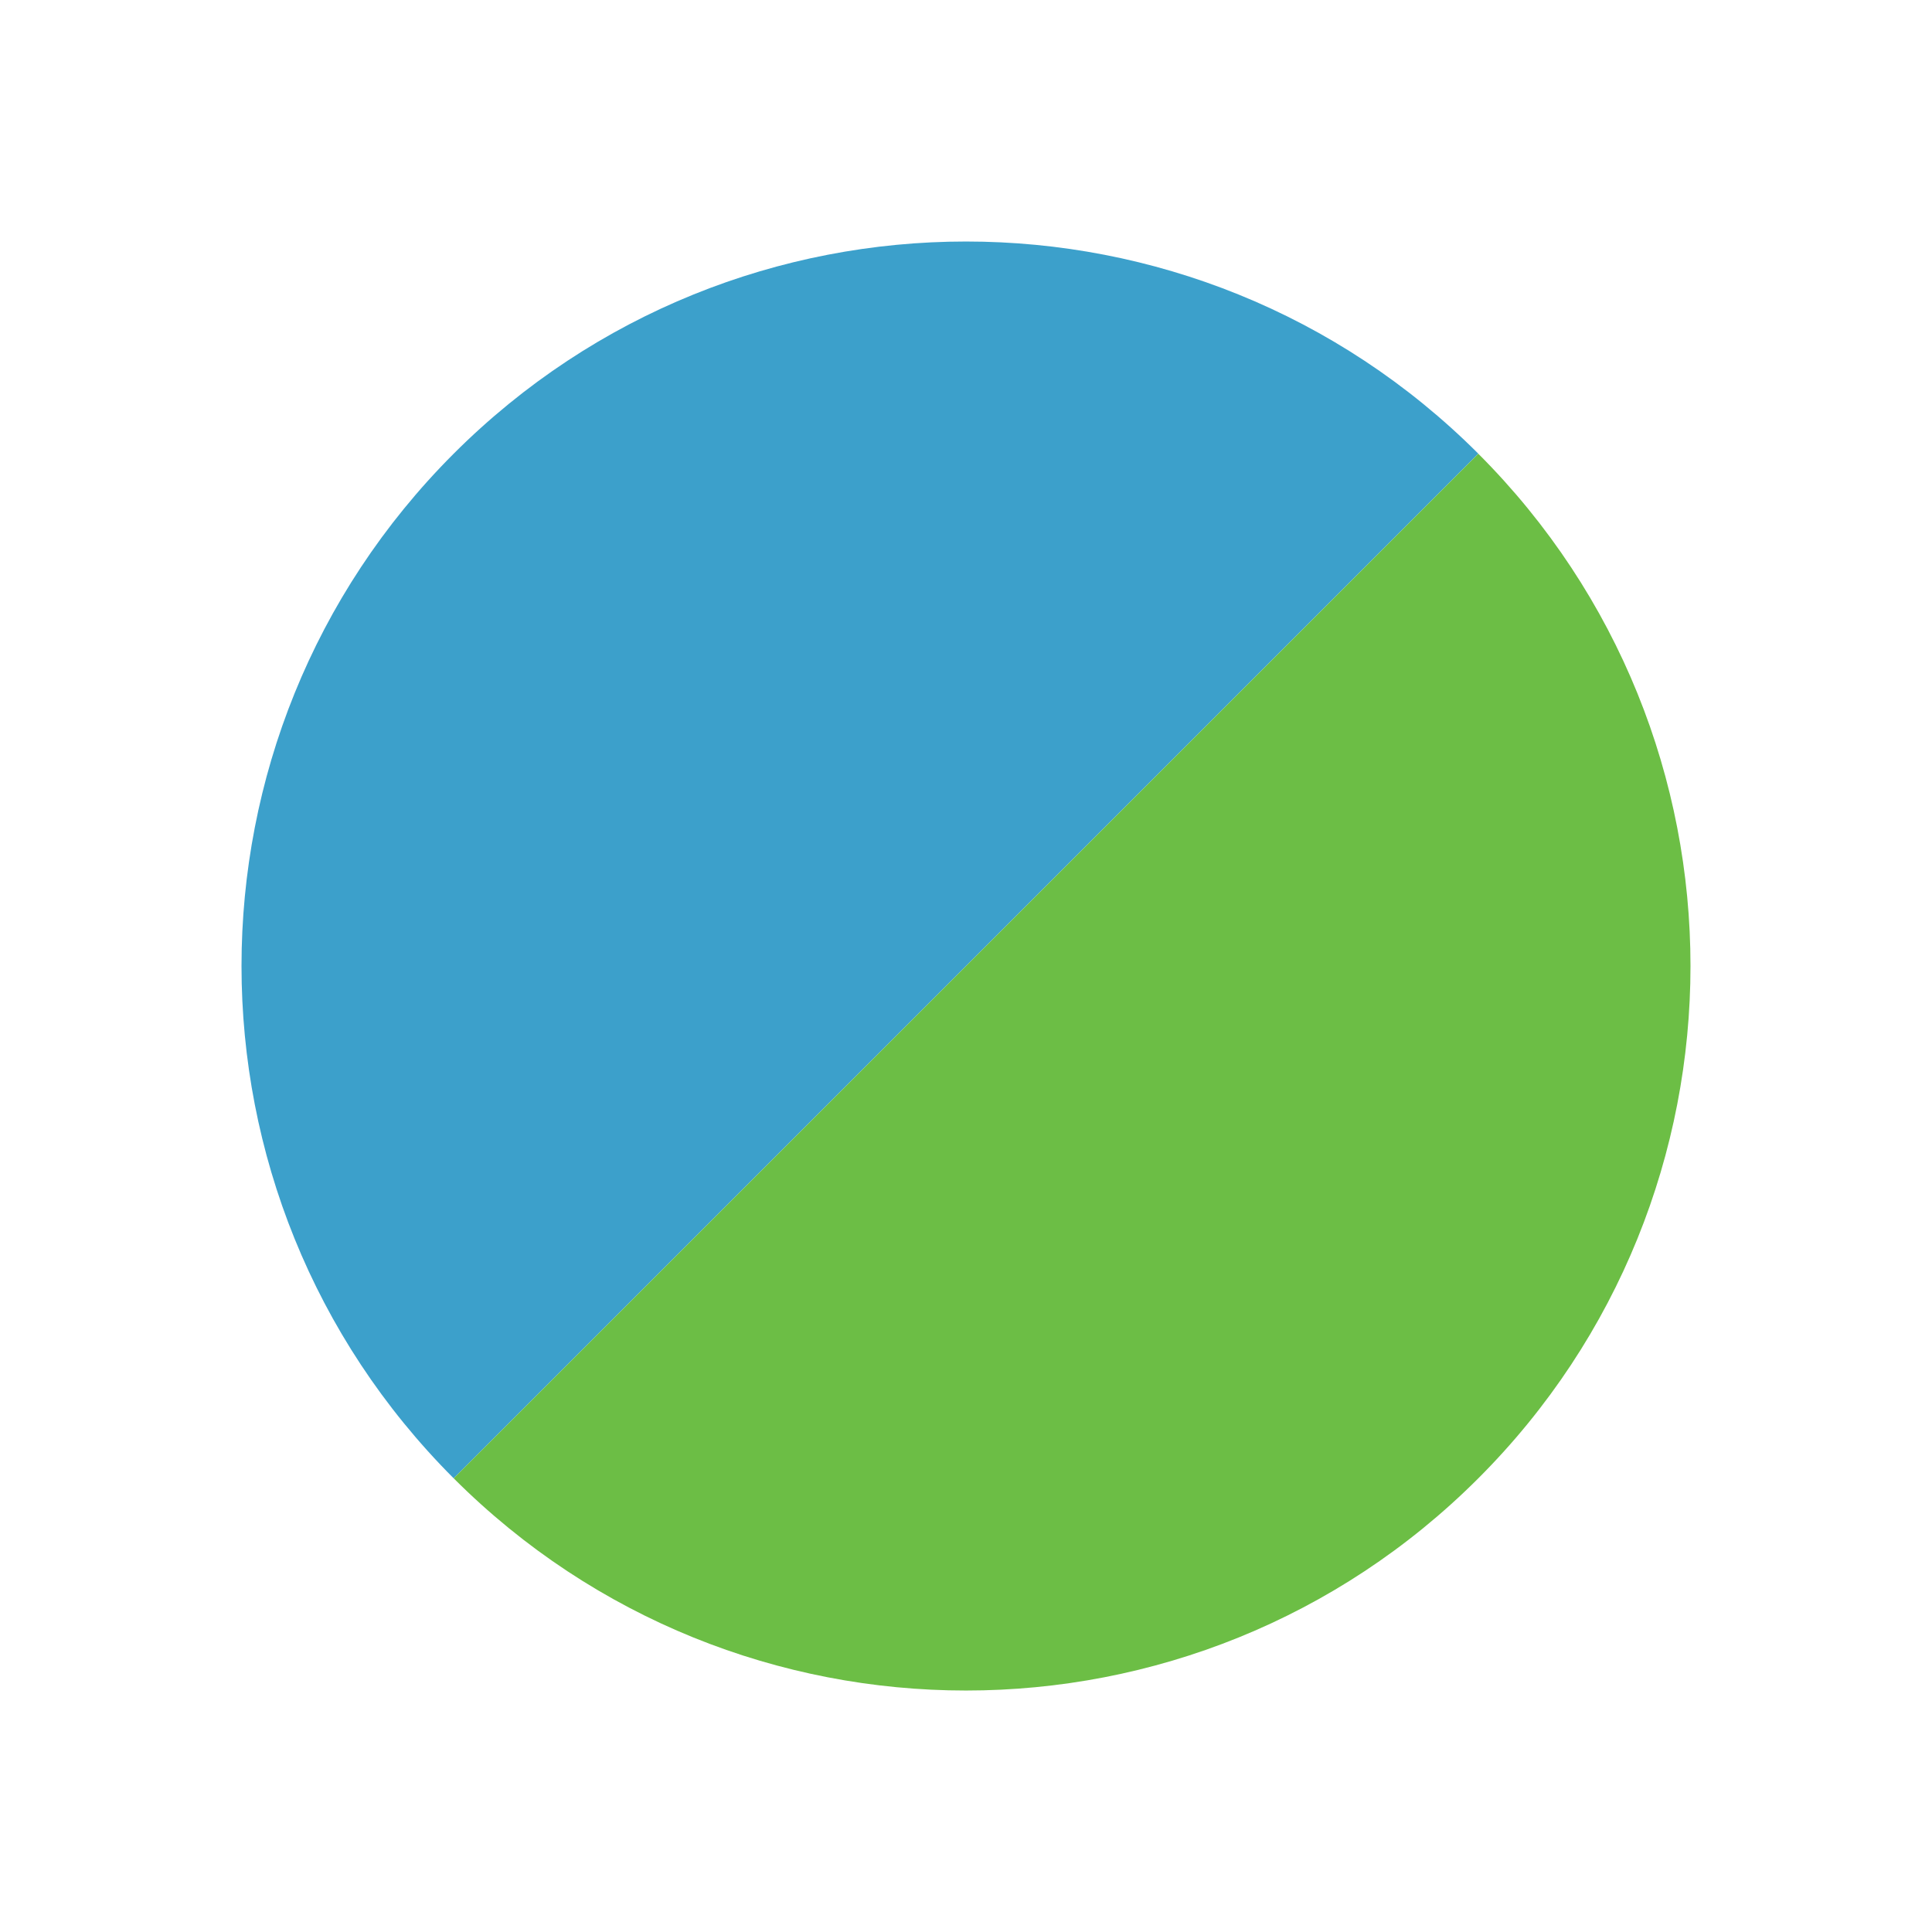
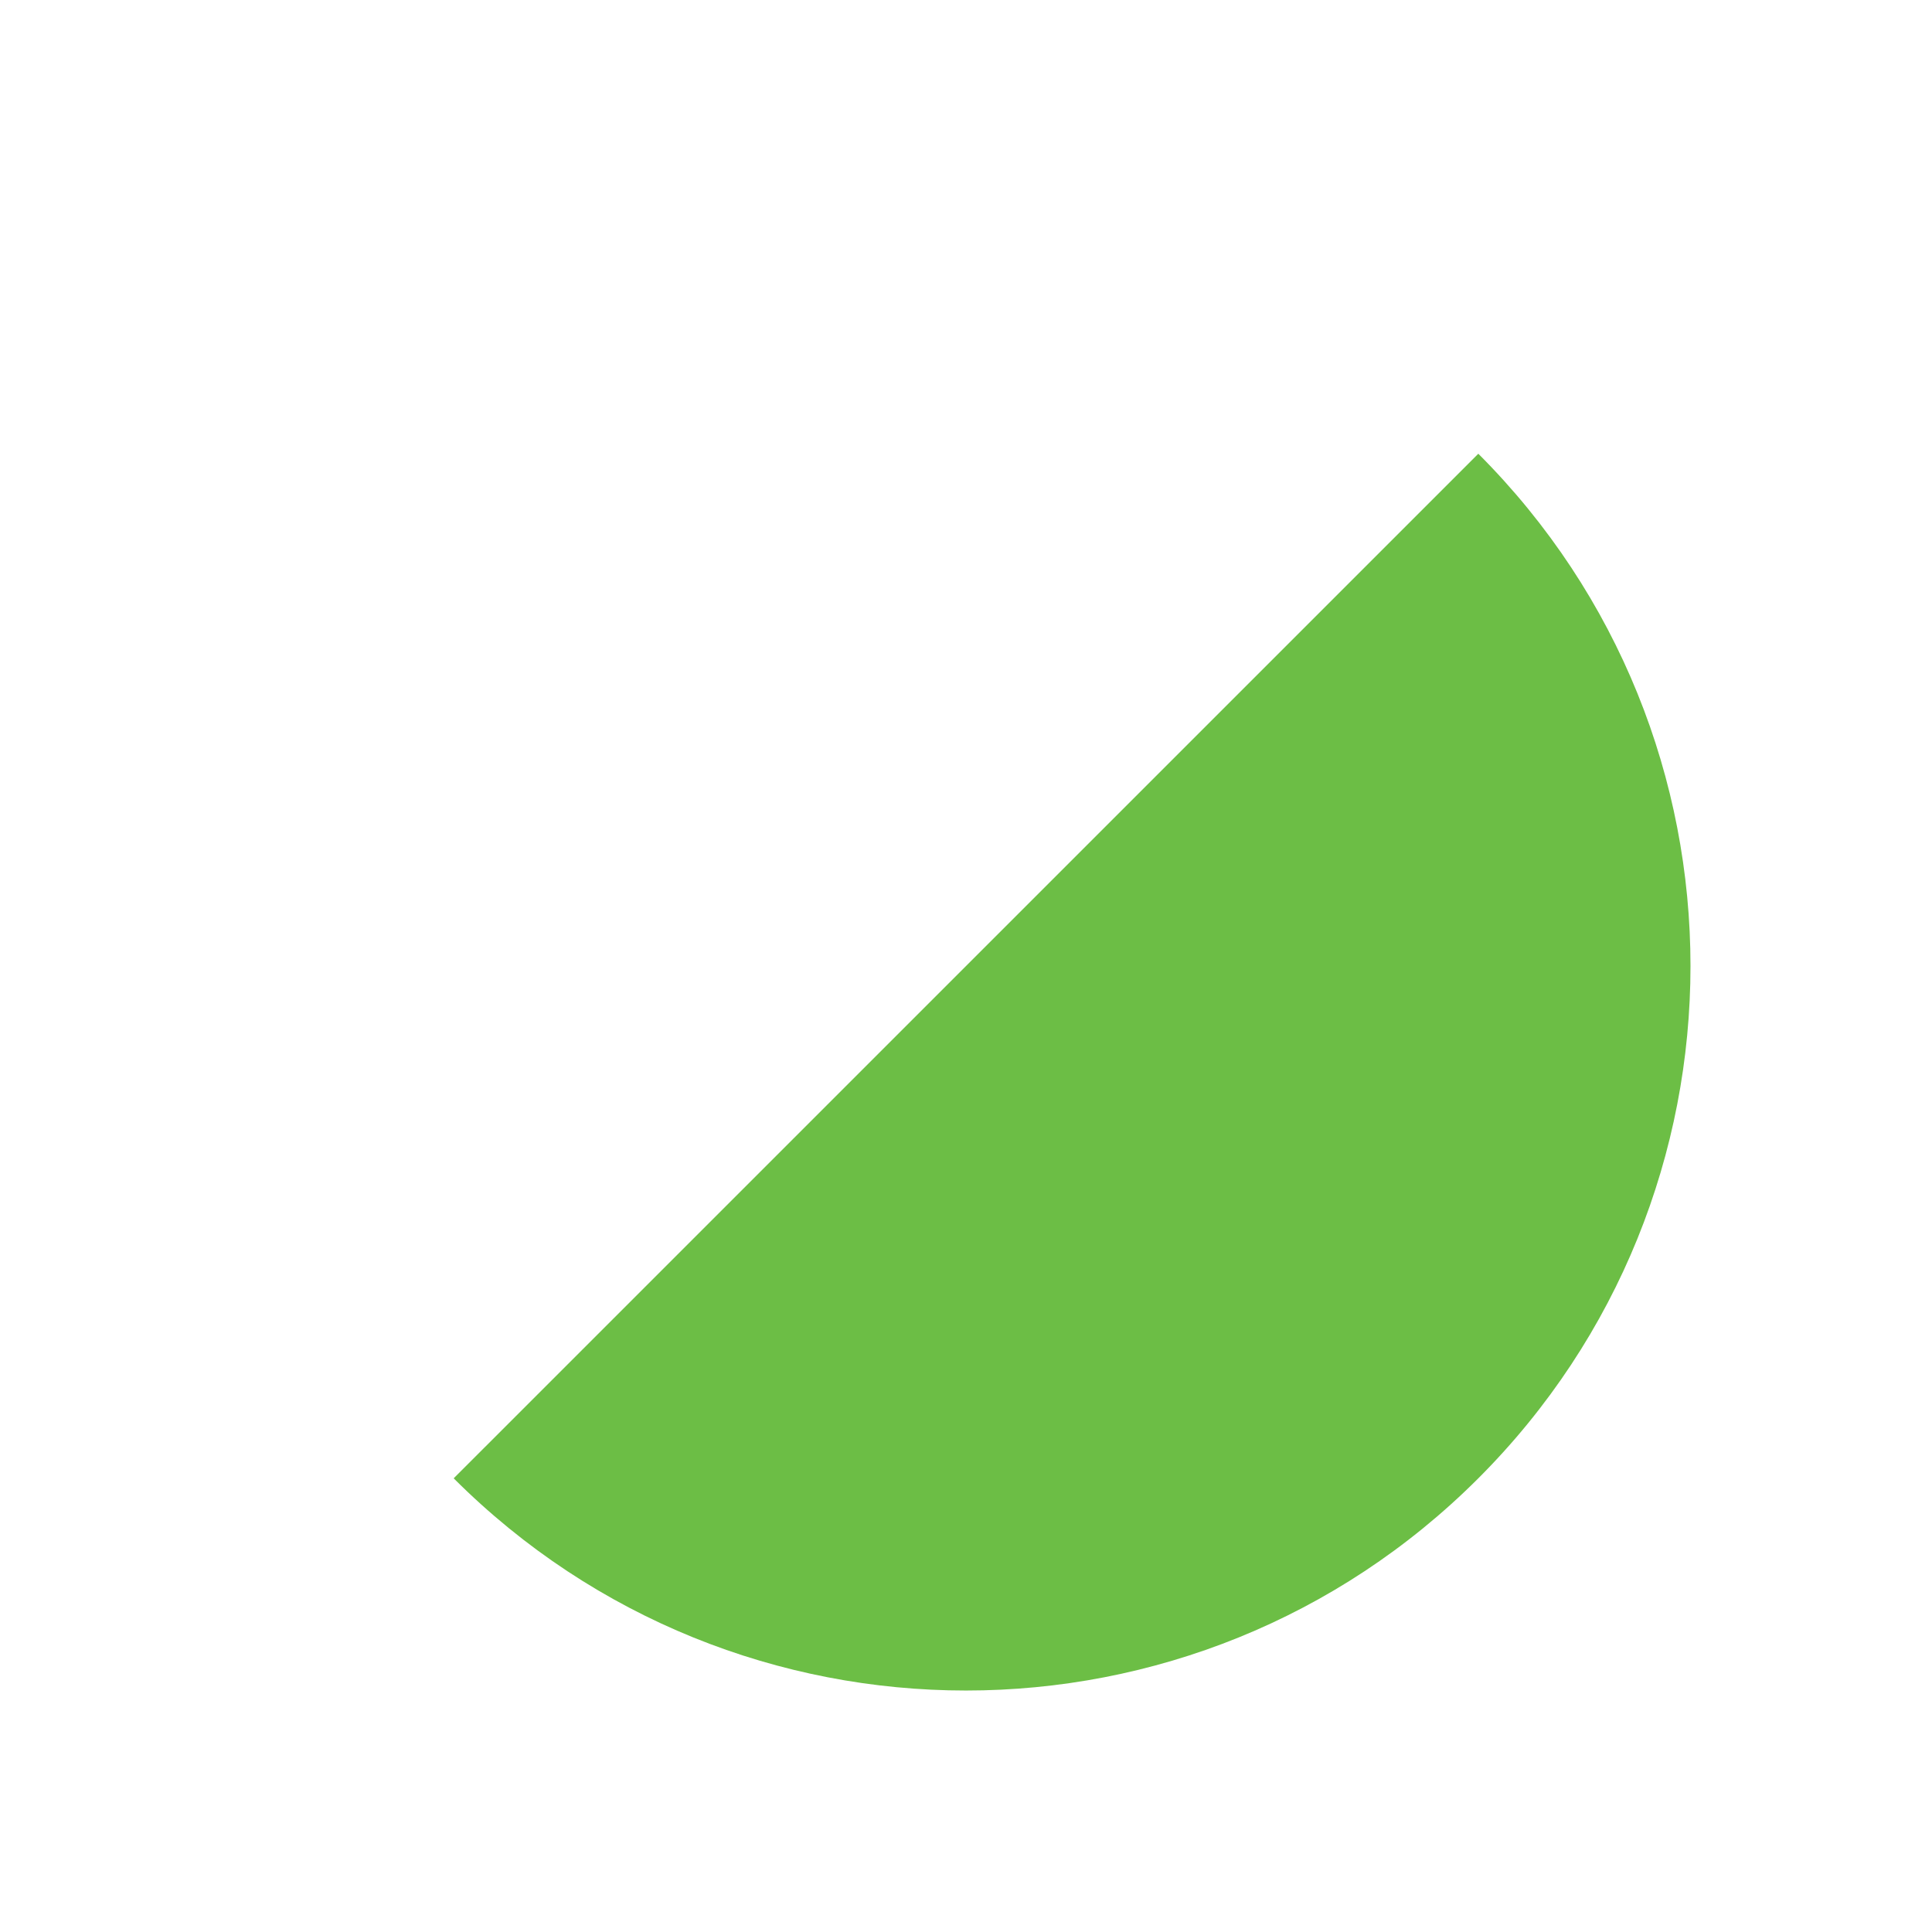
<svg xmlns="http://www.w3.org/2000/svg" width="40" height="40" viewBox="0 0 40 40" fill="none">
-   <path d="M9.393 9.393C3.536 15.251 3.536 24.749 9.393 30.607L30.607 9.393C24.749 3.536 15.251 3.536 9.393 9.393Z" fill="#3CA0CB" />
  <path d="M30.607 30.607C36.464 24.749 36.464 15.251 30.607 9.394L9.393 30.607C15.251 36.465 24.749 36.465 30.607 30.607Z" fill="#6CBE45" />
</svg>